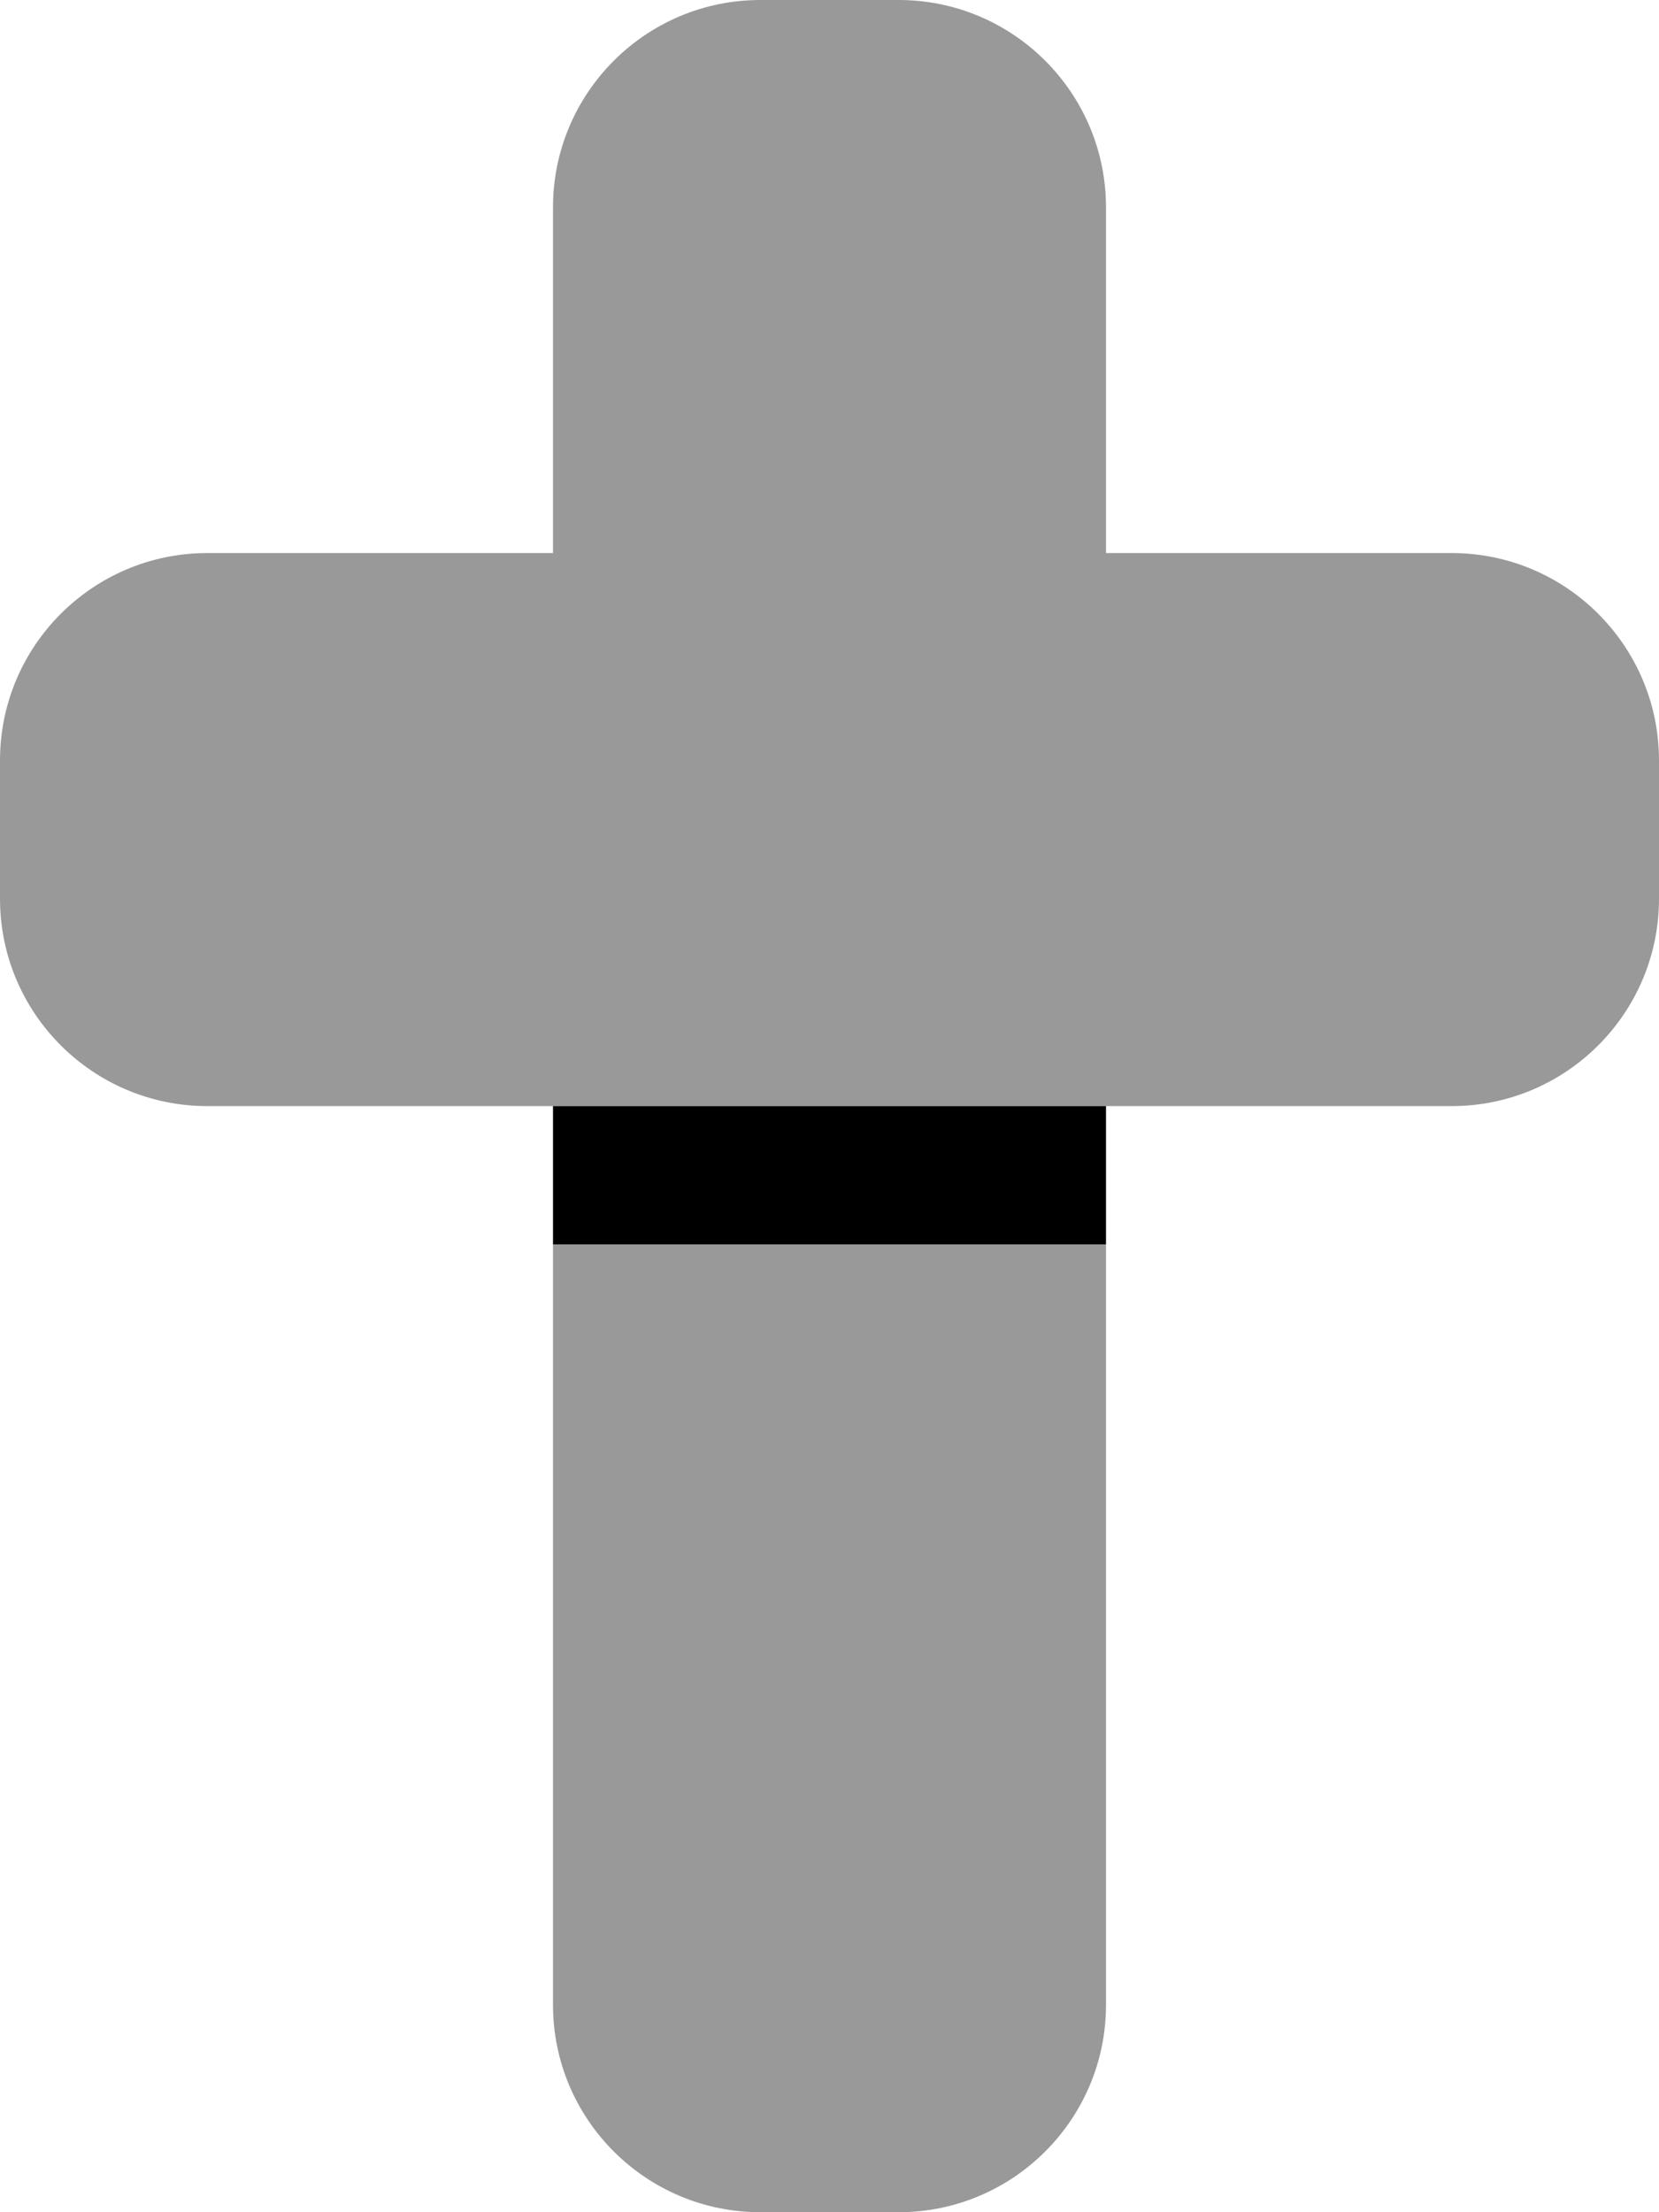
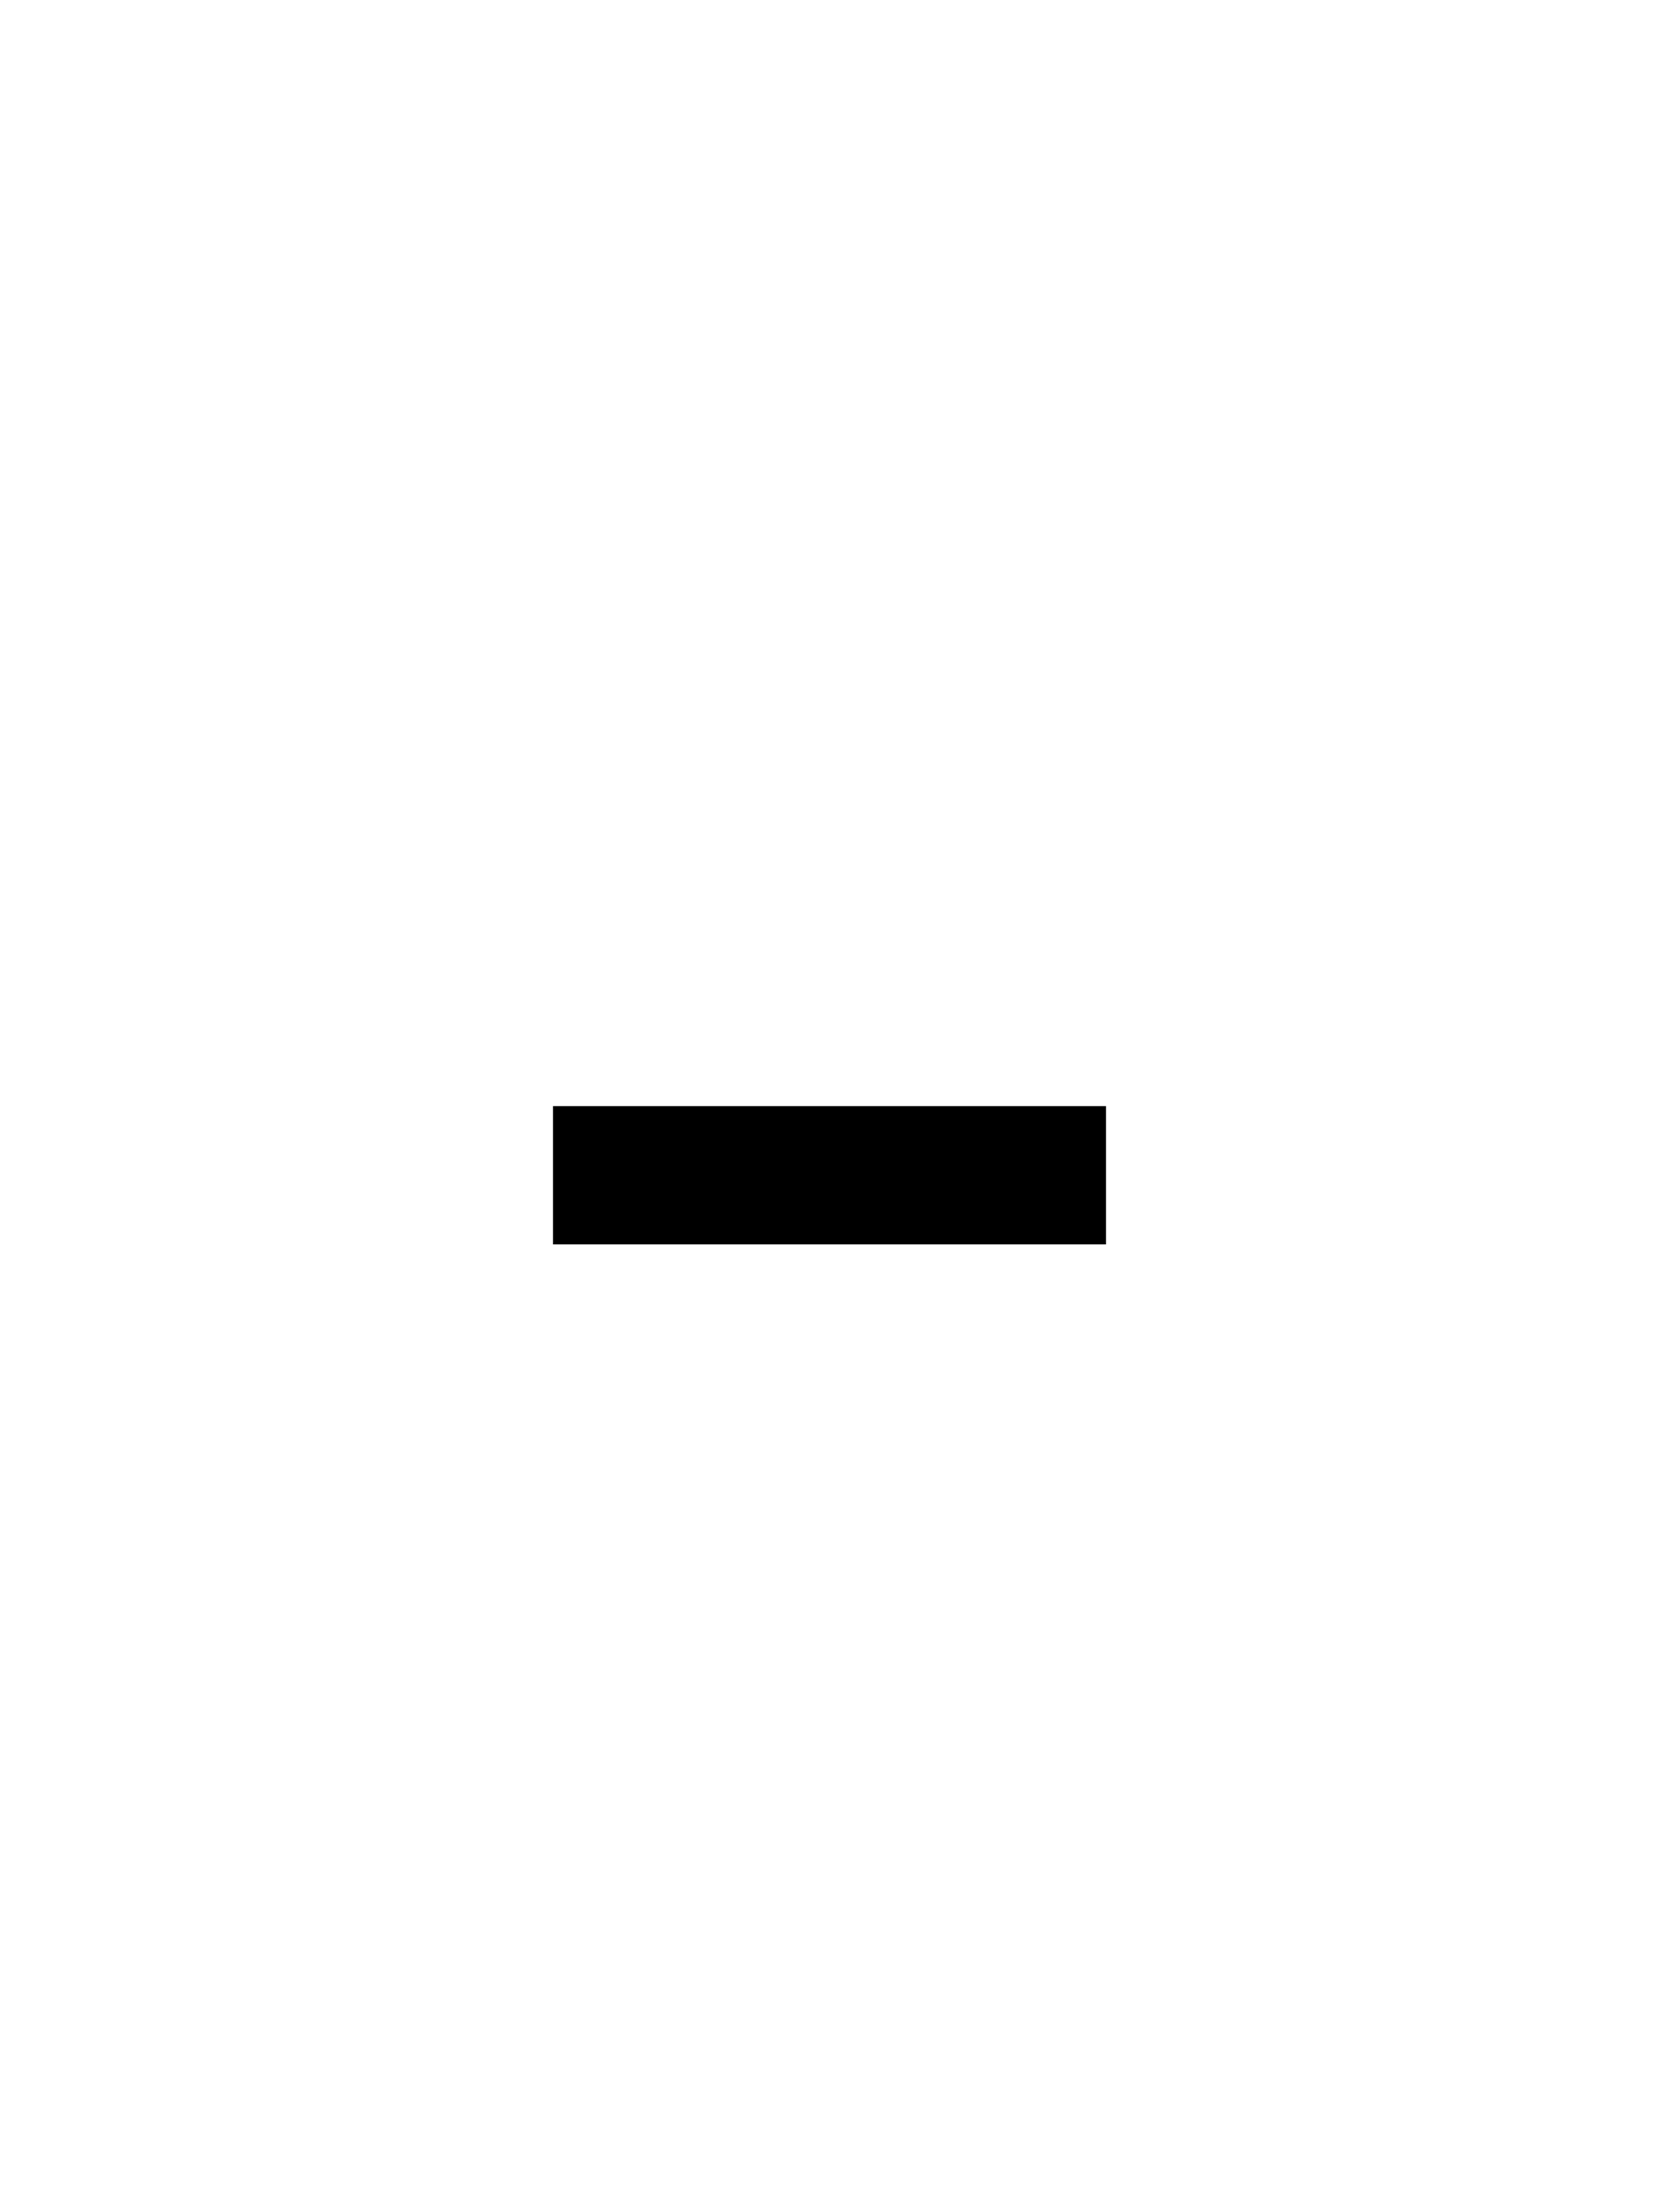
<svg xmlns="http://www.w3.org/2000/svg" viewBox="0 0 384 512">
  <defs>
    <style>.fa-secondary{opacity:.4}</style>
  </defs>
-   <path class="fa-secondary" d="M0 176l0 32c0 26.5 21.5 48 48 48l80 0 128 0 80 0c26.5 0 48-21.5 48-48l0-32c0-26.5-21.5-48-48-48l-80 0 0-80c0-26.5-21.5-48-48-48L176 0c-26.5 0-48 21.5-48 48l0 80-80 0c-26.5 0-48 21.5-48 48zM128 288l0 176c0 26.5 21.5 48 48 48l32 0c26.5 0 48-21.5 48-48l0-176-128 0z" />
  <path class="fa-primary" d="M128 256H256v32H128V256z" />
</svg>